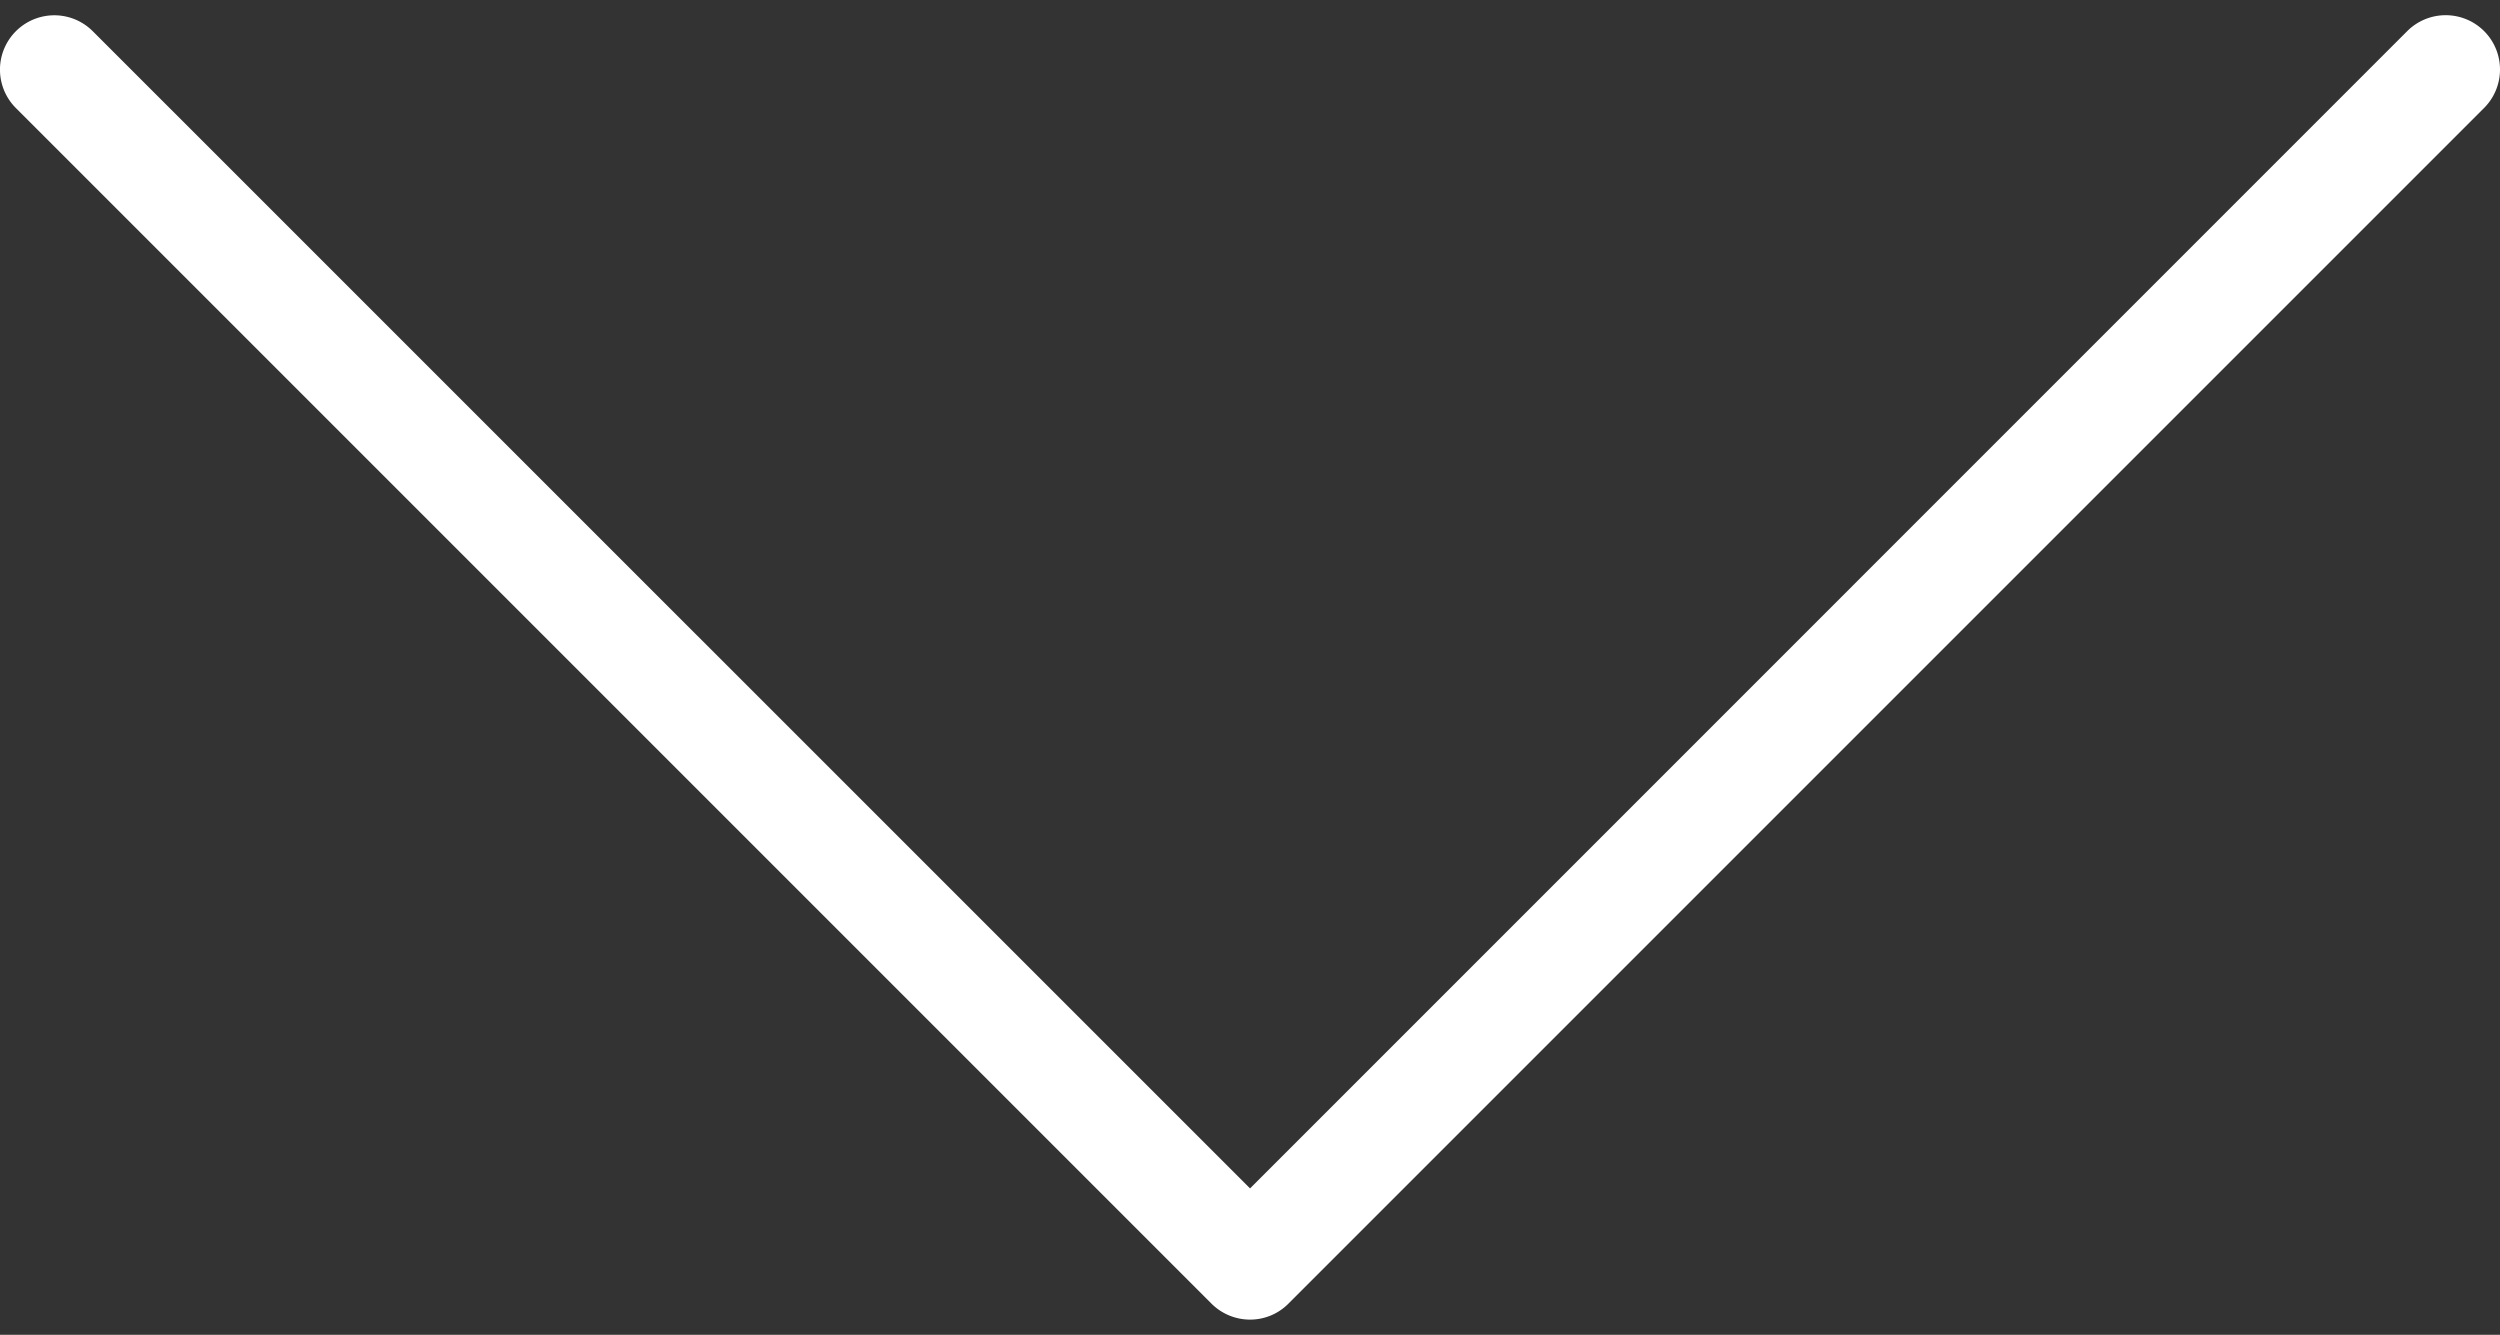
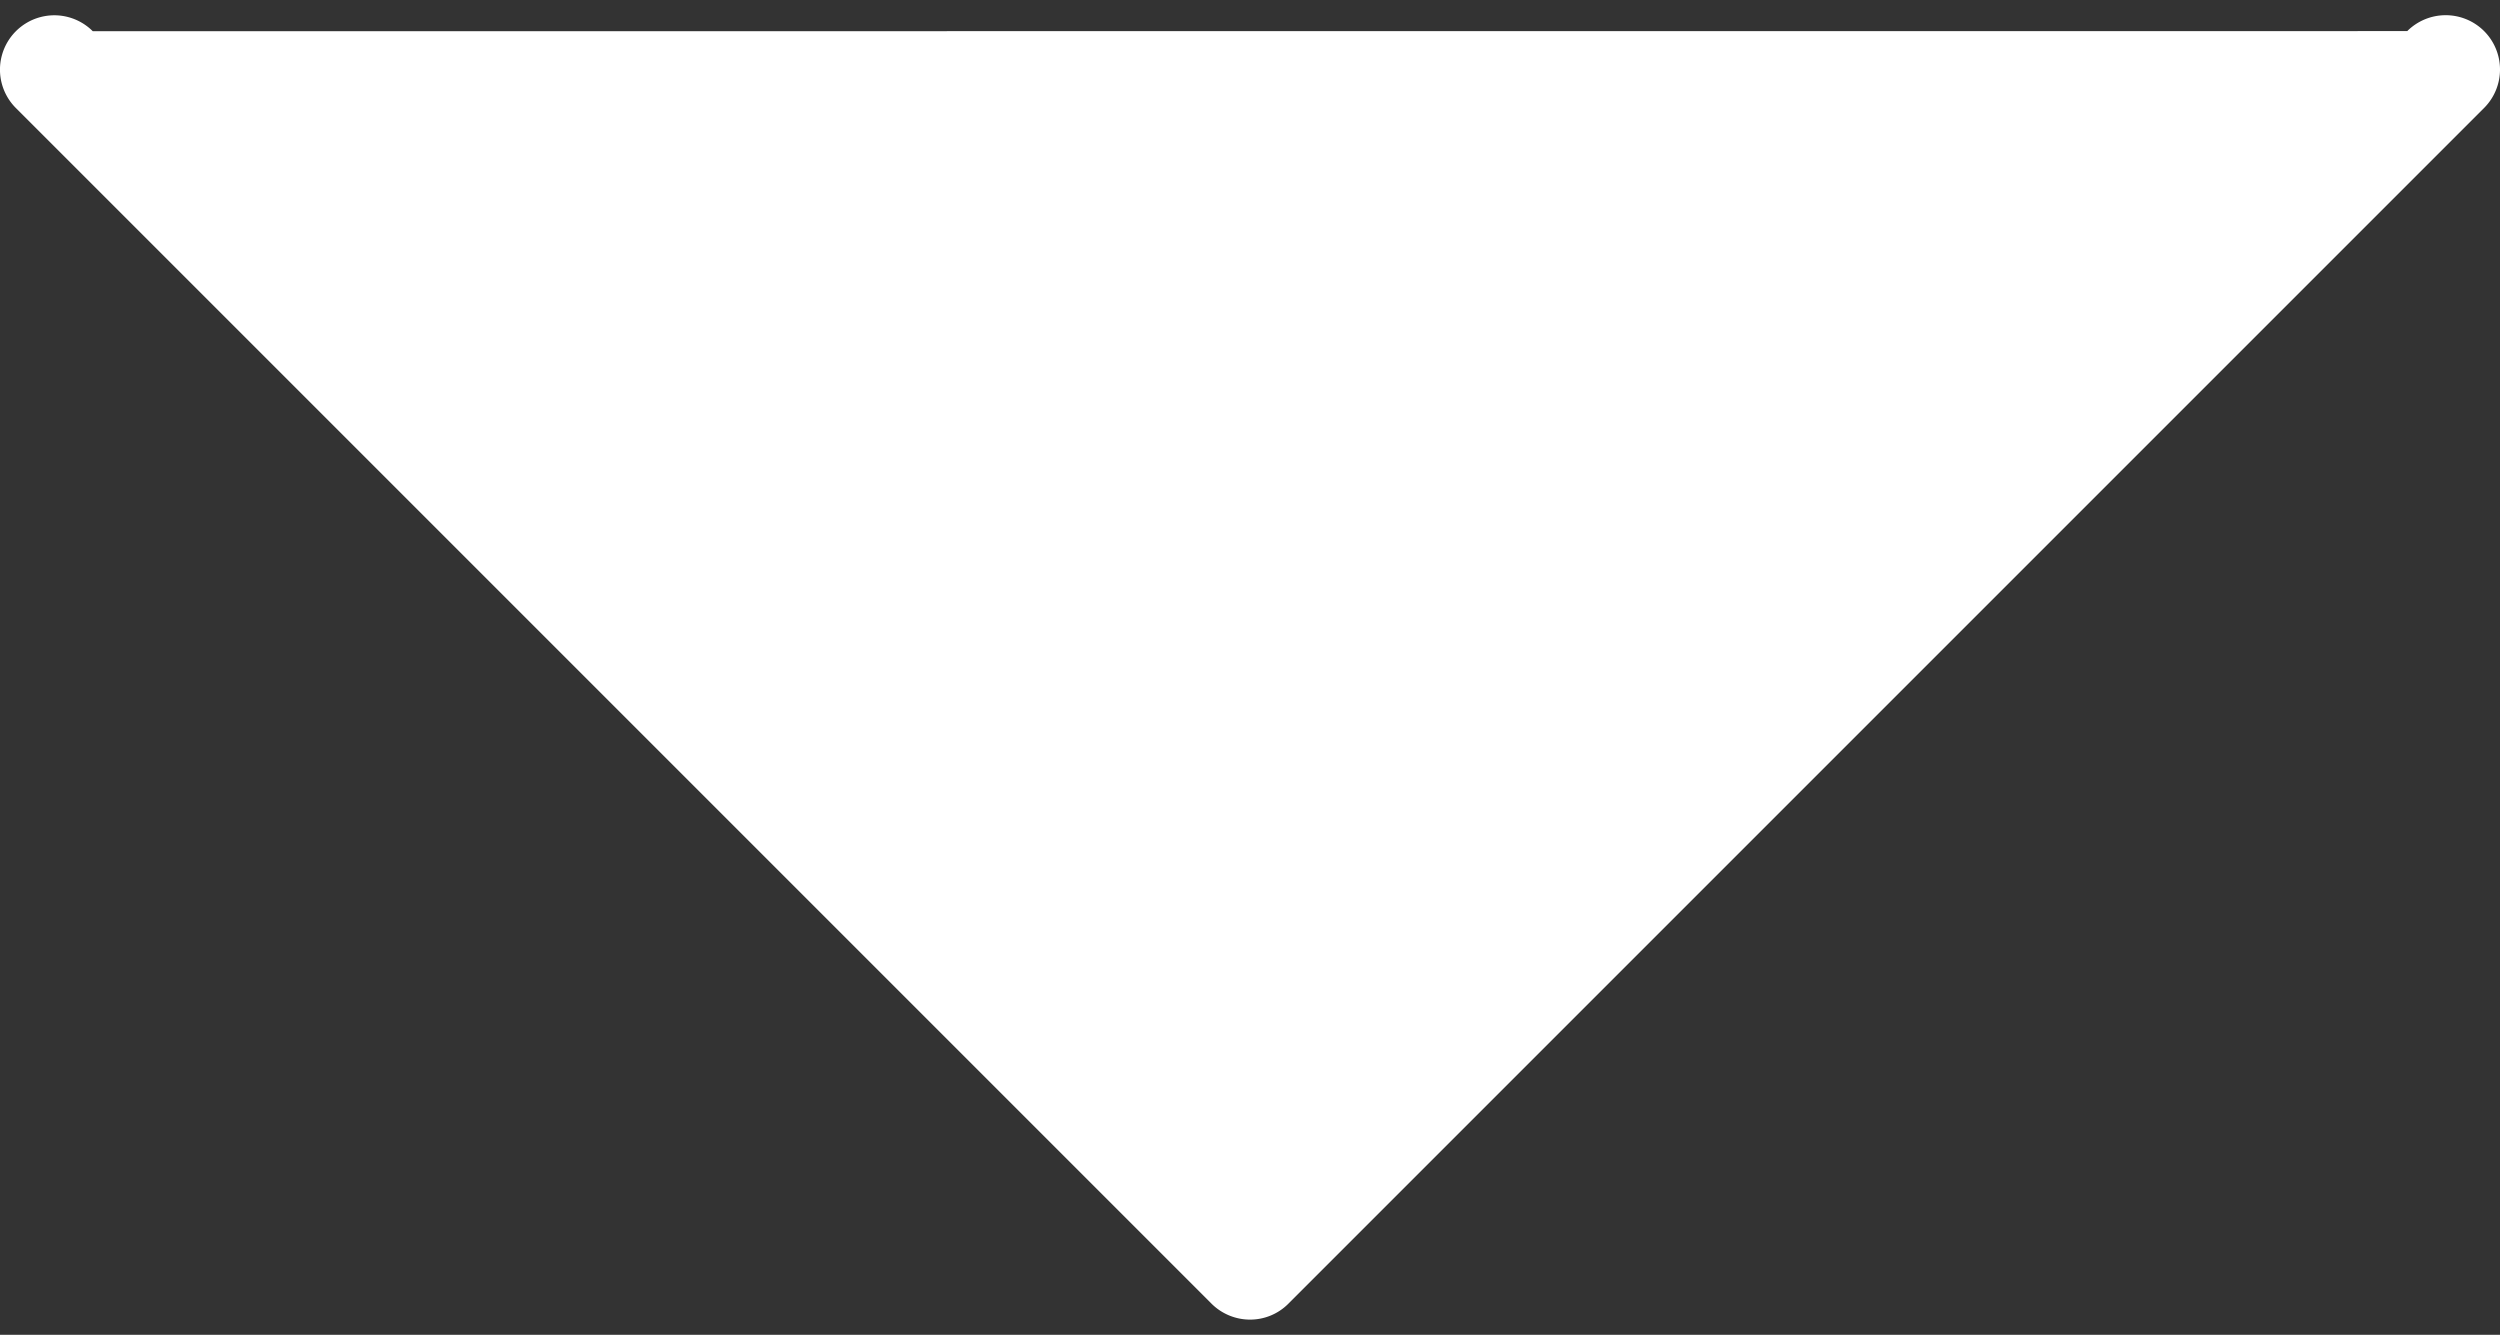
<svg xmlns="http://www.w3.org/2000/svg" id="Capa_1" data-name="Capa 1" viewBox="0 0 490.656 261.973">
  <rect x="0" y="0" width="490.656" height="261.973" fill="#333333" stroke="none" />
  <defs>
    <style>.cls-1{fill:#fff;}</style>
  </defs>
-   <path class="cls-1" d="M487.536,6.103a10.674,10.674,0,0,0-15.083,0l-227.114,227.136L18.203,6.125A10.665,10.665,0,0,0,3.12,21.208l234.667,234.667a10.716,10.716,0,0,0,7.552,3.115,10.562,10.562,0,0,0,7.531-3.136l234.667-234.667A10.677,10.677,0,0,0,487.536,6.103Z" />
+   <path class="cls-1" d="M487.536,6.103a10.674,10.674,0,0,0-15.083,0L18.203,6.125A10.665,10.665,0,0,0,3.12,21.208l234.667,234.667a10.716,10.716,0,0,0,7.552,3.115,10.562,10.562,0,0,0,7.531-3.136l234.667-234.667A10.677,10.677,0,0,0,487.536,6.103Z" />
</svg>